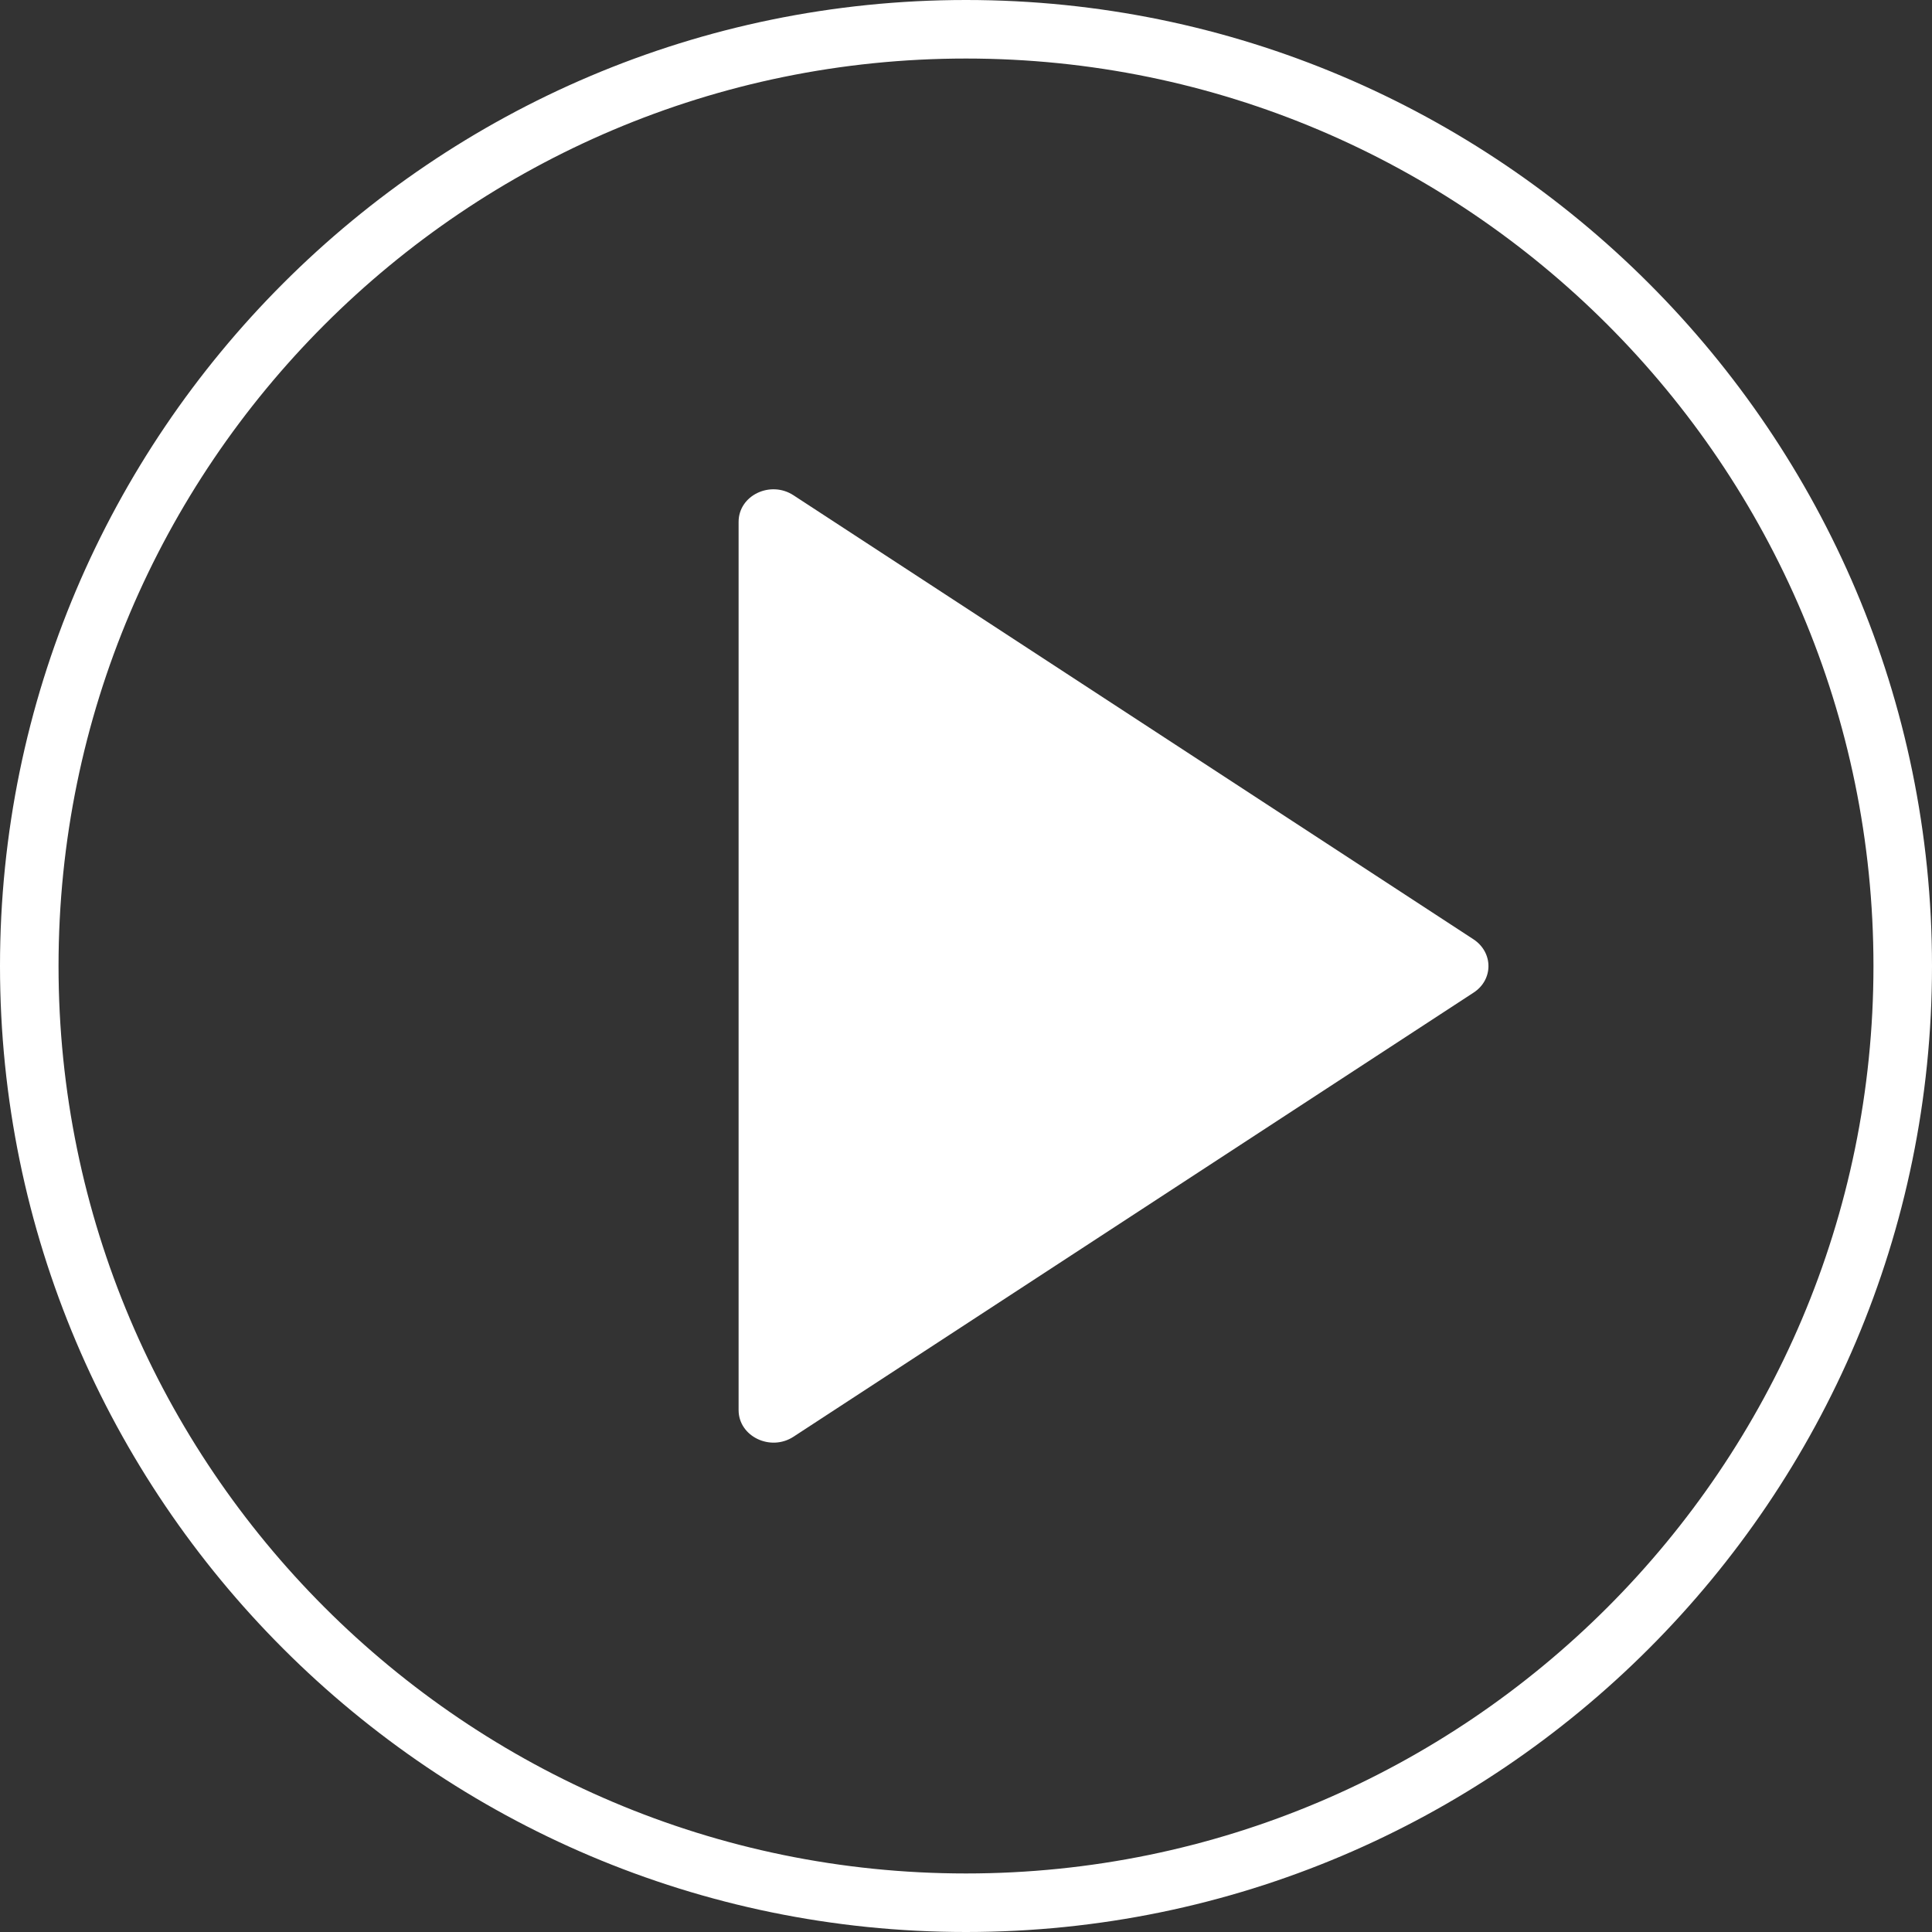
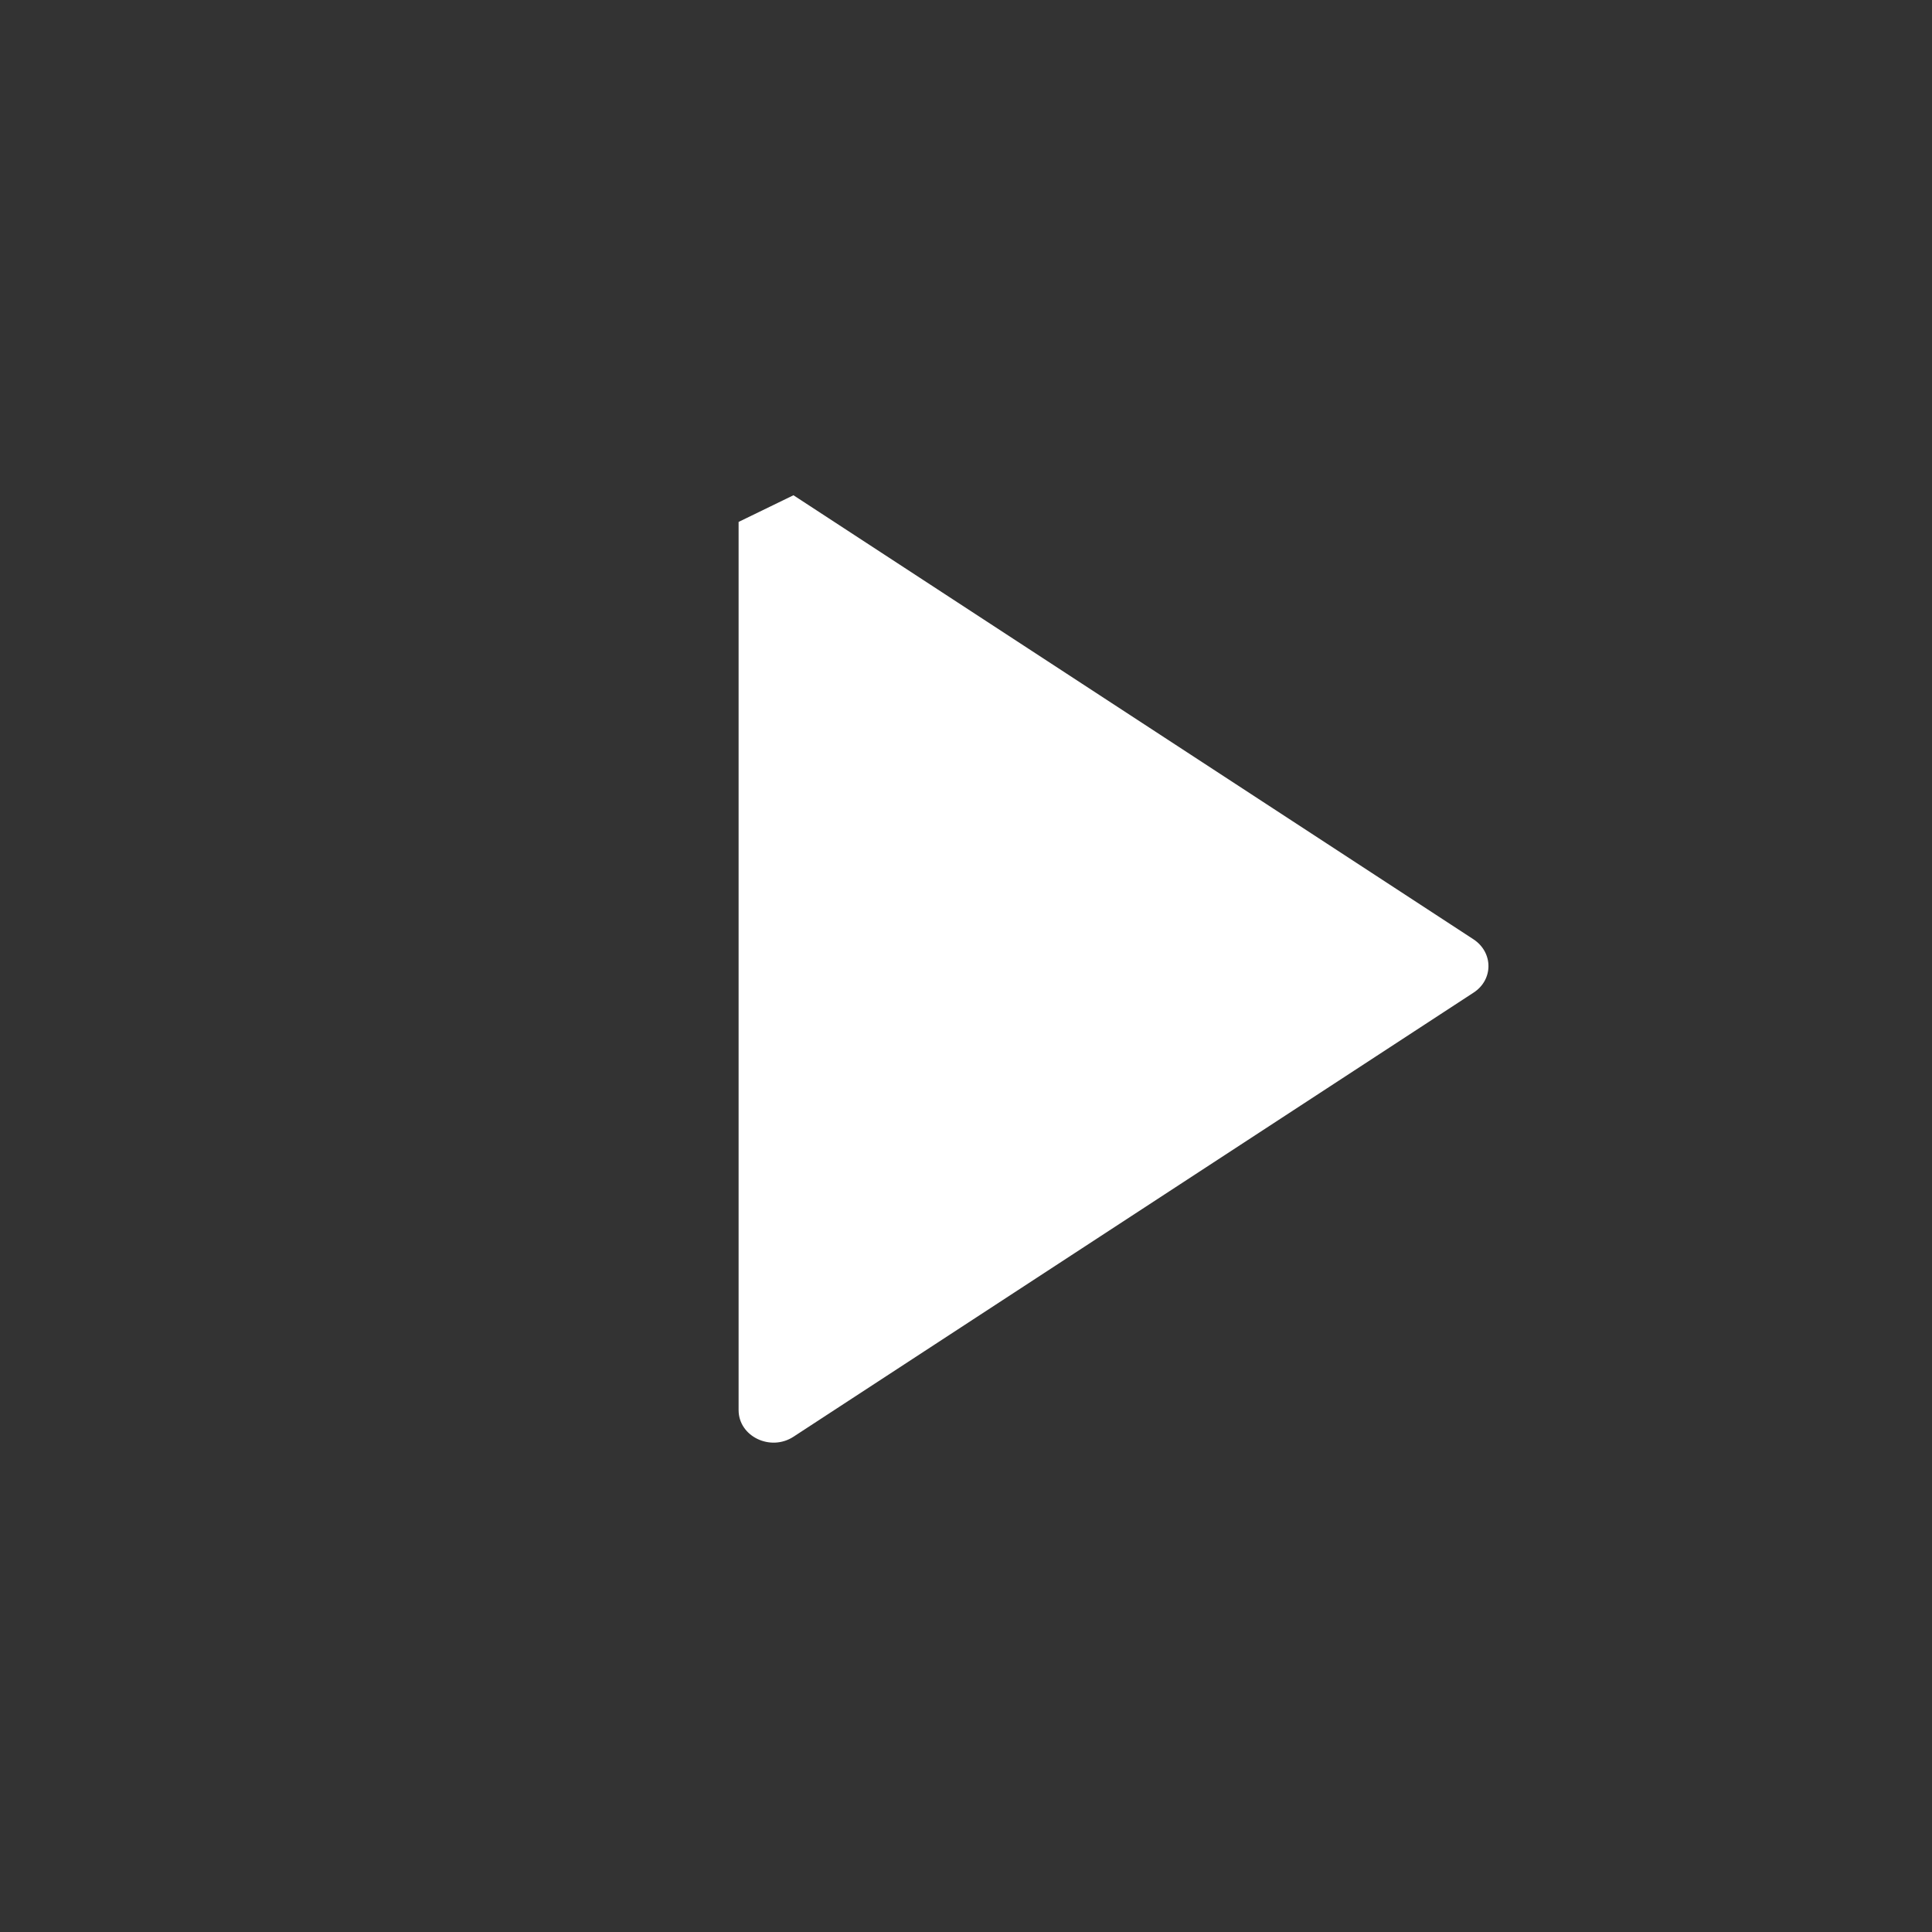
<svg xmlns="http://www.w3.org/2000/svg" id="_レイヤー_2" viewBox="0 0 63.04 63.04">
  <rect x="0" y="0" width="63.04" height="63.04" fill="#333333" stroke="none" />
  <defs>
    <style>.cls-1{fill:#fff;}</style>
  </defs>
  <g id="_日本語0312">
-     <path class="cls-1" d="M31.52,0C14.14,0,0,14.14,0,31.52s14.14,31.52,31.52,31.52,31.52-14.14,31.52-31.52S48.9,0,31.52,0ZM31.52,61.13C15.19,61.13,1.91,47.85,1.91,31.52S15.19,1.91,31.52,1.91s29.61,13.28,29.61,29.61-13.28,29.61-29.61,29.61Z" />
-     <path class="cls-1" d="M24.1,17.03v28.98c0,.86,1.04,1.36,1.79.87l22.19-14.49c.65-.42.65-1.31,0-1.74l-22.19-14.49c-.75-.49-1.79,0-1.79.87Z" />
+     <path class="cls-1" d="M24.1,17.03v28.98c0,.86,1.04,1.36,1.79.87l22.19-14.49c.65-.42.65-1.31,0-1.74l-22.19-14.49Z" />
  </g>
</svg>